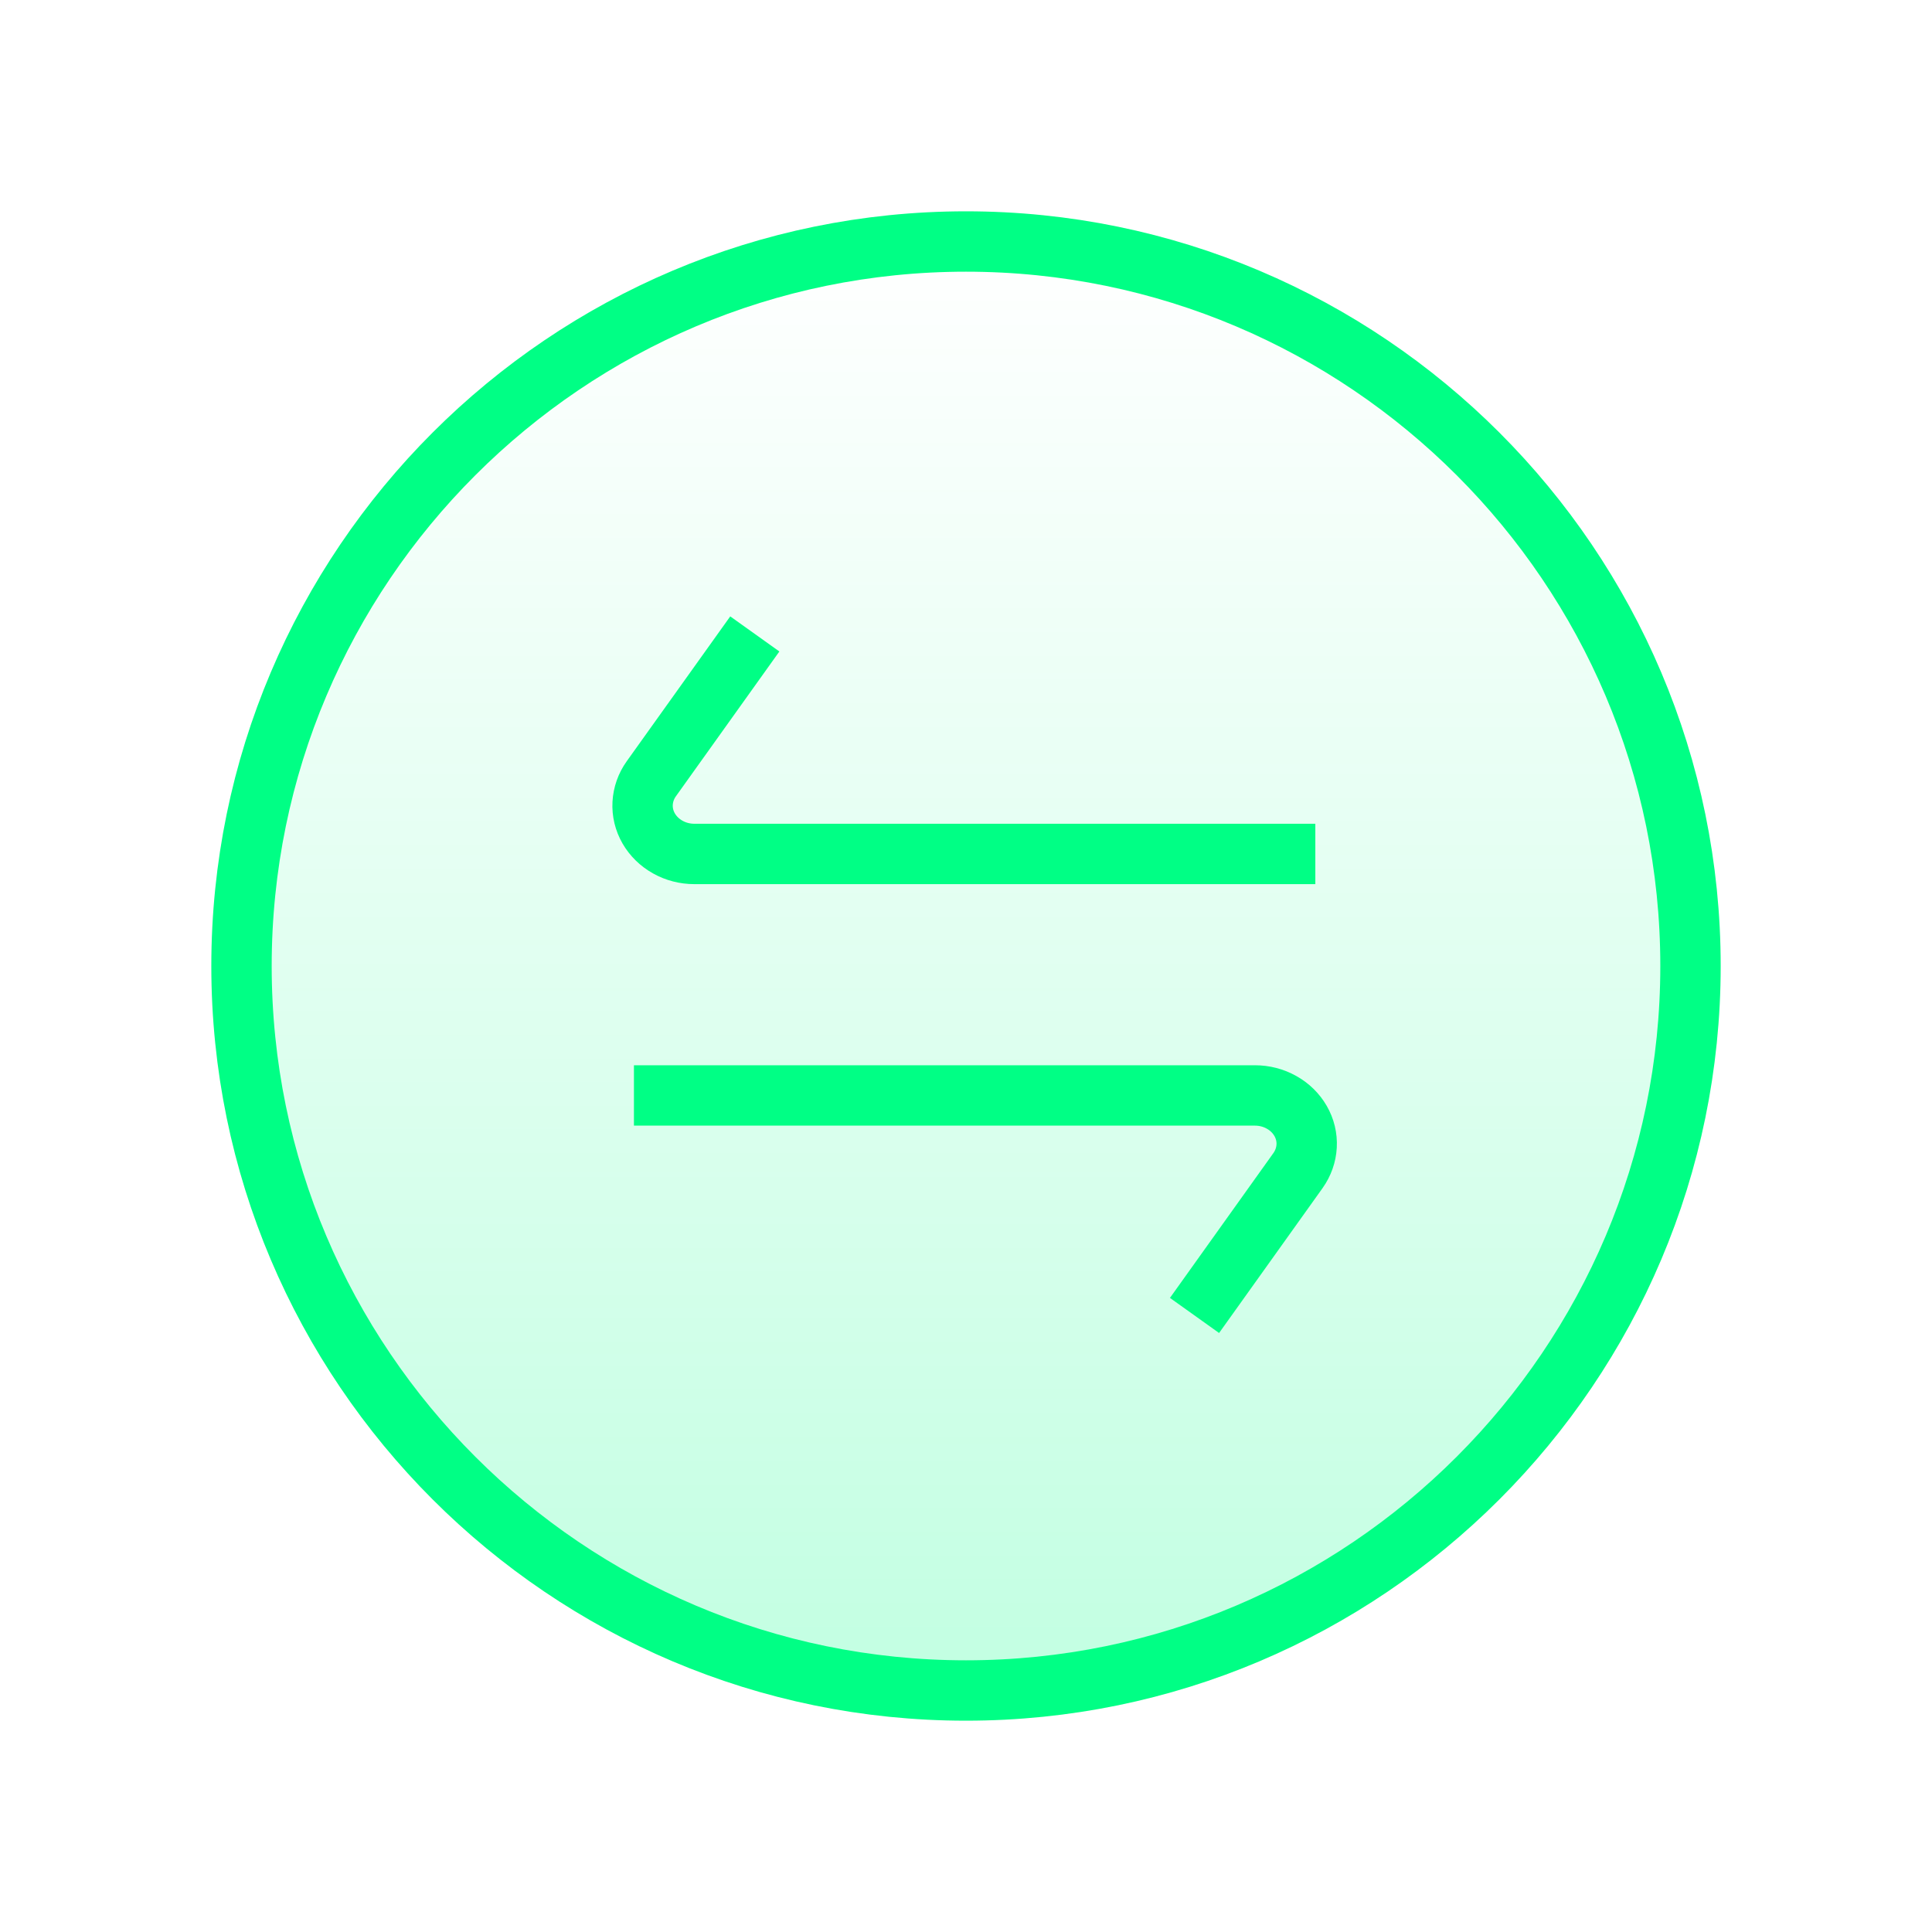
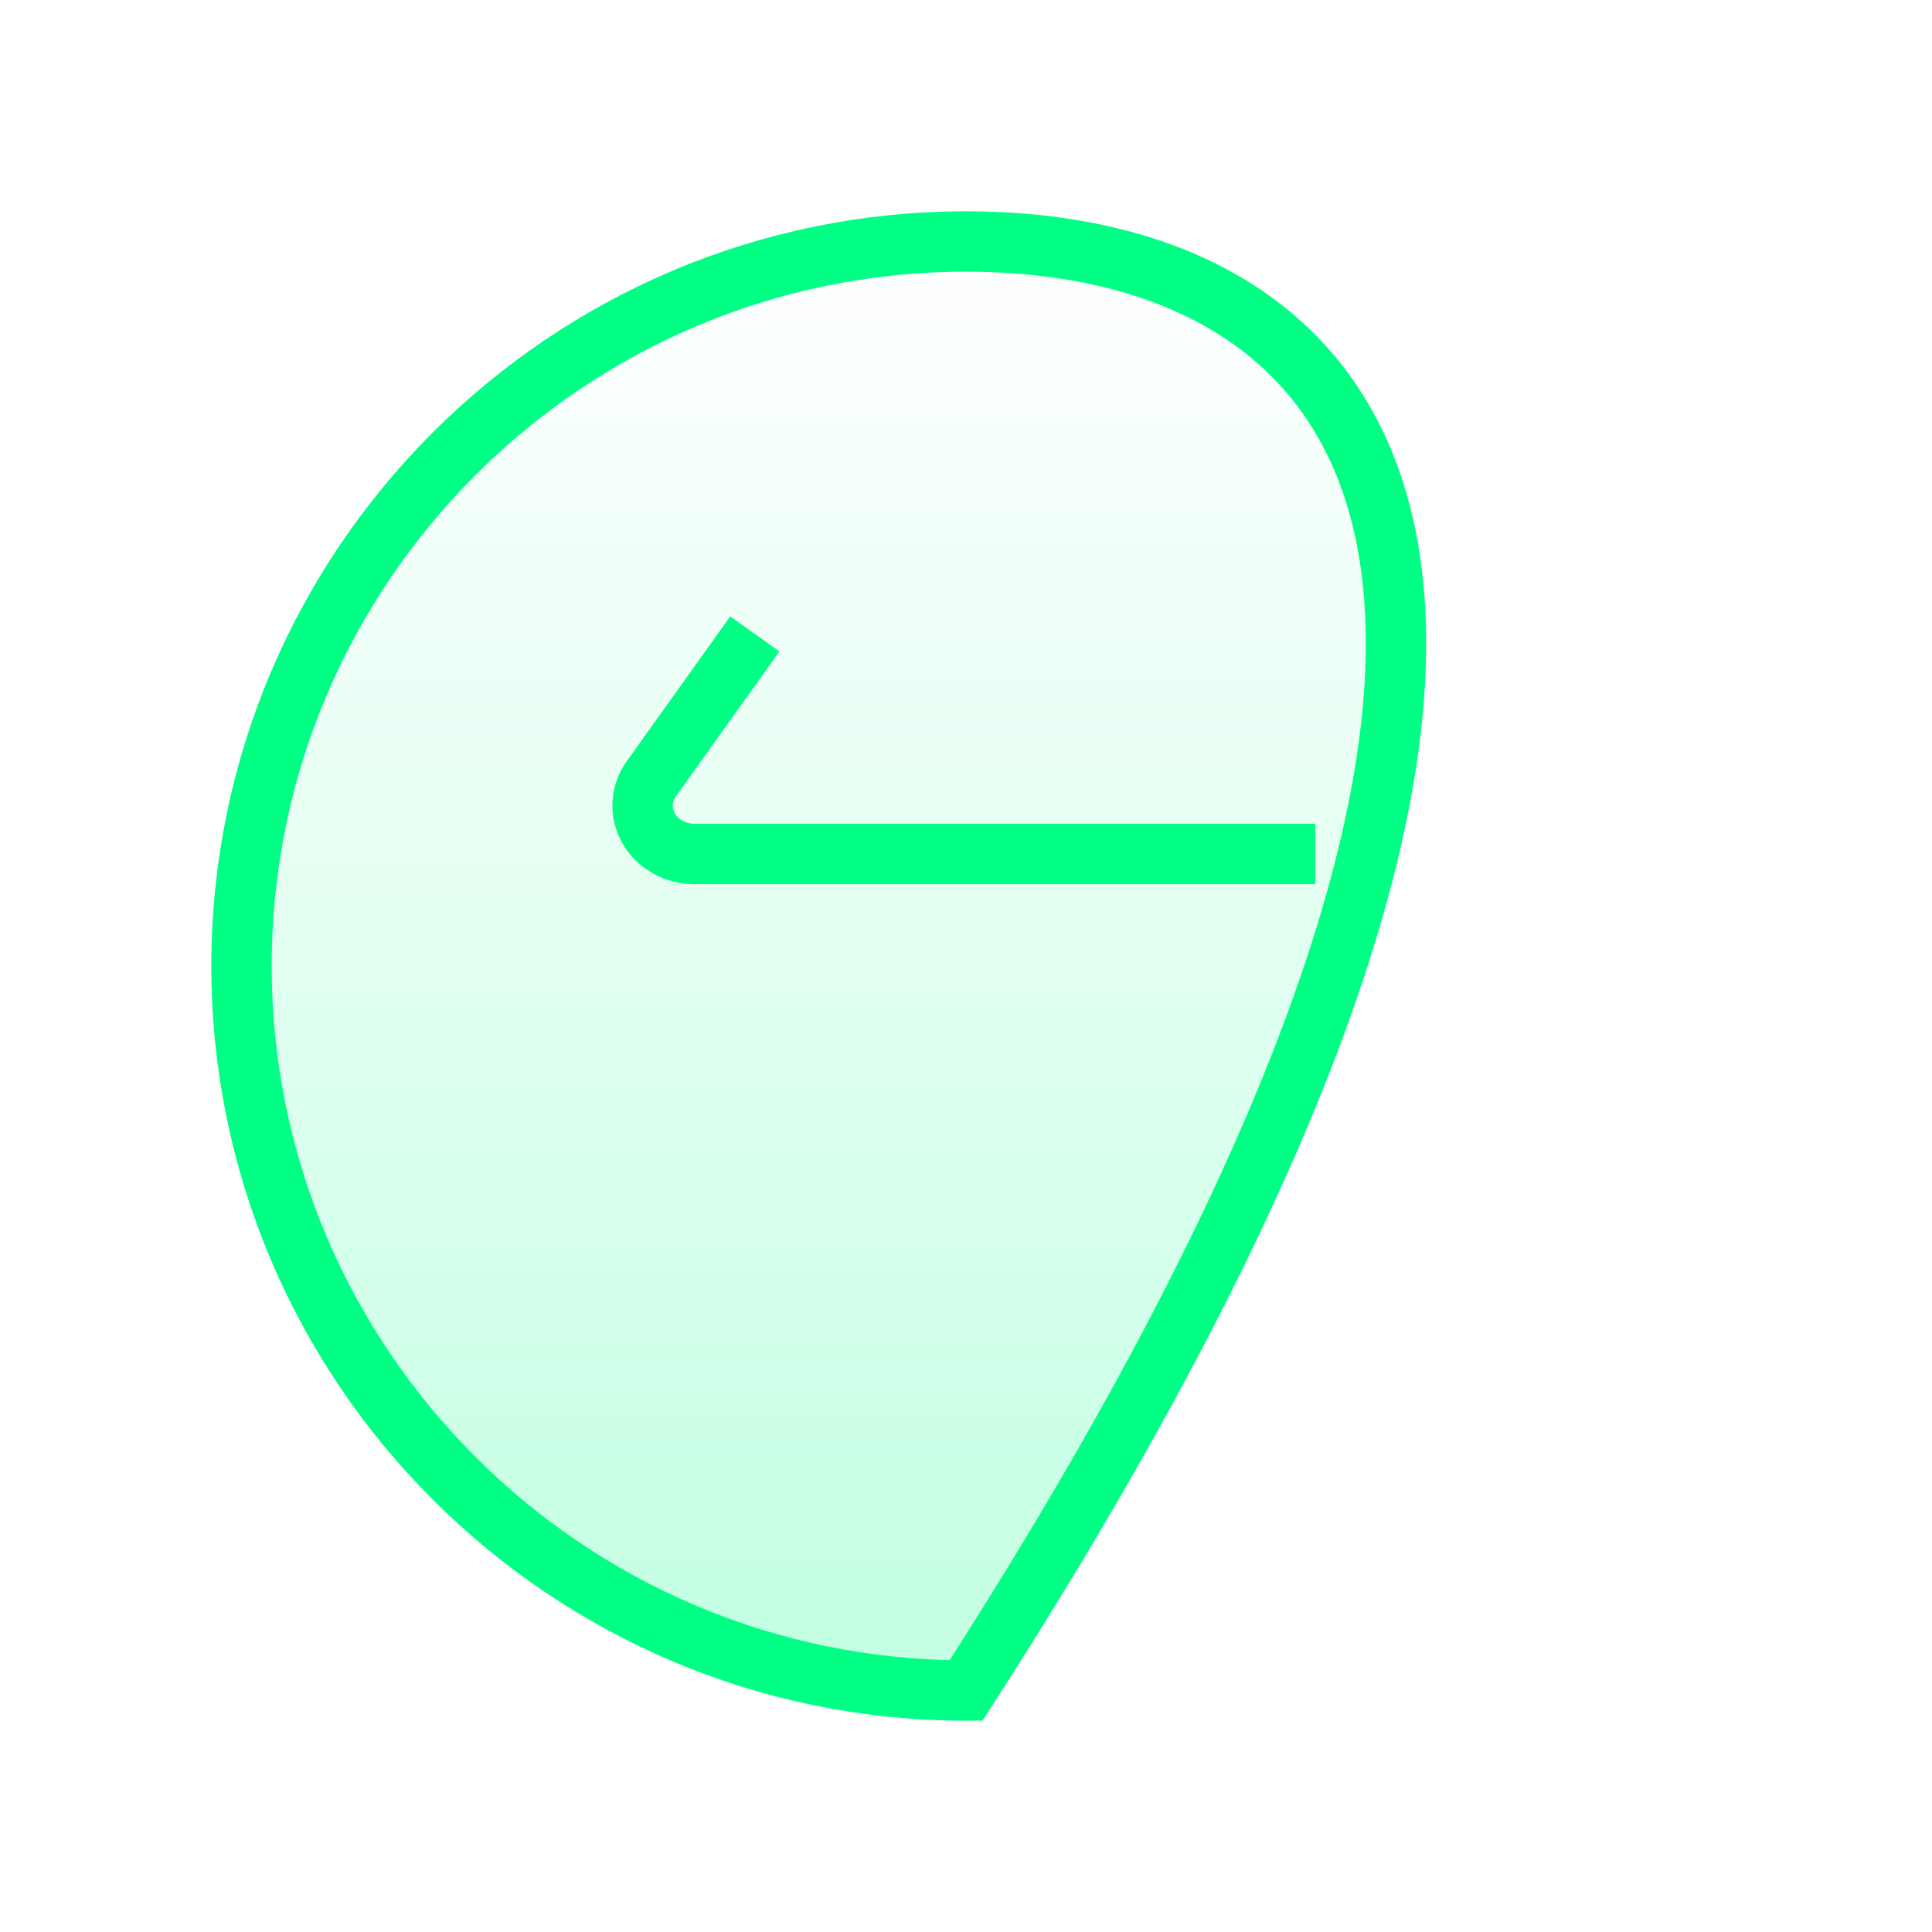
<svg xmlns="http://www.w3.org/2000/svg" width="32" height="32" viewBox="0 0 32 32" fill="none">
-   <path d="M16 28C22.617 28 28 22.617 28 16C28 9.383 22.617 4 16 4C9.383 4 4 9.383 4 16C4 22.617 9.383 28 16 28Z" fill="url(#paint0_linear_1_372)" fill-opacity="0.24" stroke="#00FF85" />
+   <path d="M16 28C28 9.383 22.617 4 16 4C9.383 4 4 9.383 4 16C4 22.617 9.383 28 16 28Z" fill="url(#paint0_linear_1_372)" fill-opacity="0.24" stroke="#00FF85" />
  <path d="M21.786 14.144H11.5C11.345 14.144 11.193 14.105 11.06 14.03C10.927 13.956 10.818 13.849 10.744 13.721C10.671 13.594 10.636 13.45 10.644 13.305C10.652 13.161 10.701 13.02 10.787 12.9L12.502 10.5" stroke="#00FF85" />
-   <path d="M10.5 18.144H20.786C20.941 18.144 21.093 18.183 21.226 18.258C21.36 18.332 21.468 18.439 21.542 18.567C21.615 18.694 21.65 18.838 21.642 18.983C21.634 19.127 21.585 19.267 21.499 19.388L19.785 21.788" stroke="#00FF85" />
  <defs>
    <linearGradient id="paint0_linear_1_372" x1="16" y1="4" x2="16" y2="28" gradientUnits="userSpaceOnUse">
      <stop stop-color="#00FF85" stop-opacity="0" />
      <stop offset="1" stop-color="#00FF85" />
    </linearGradient>
  </defs>
</svg>